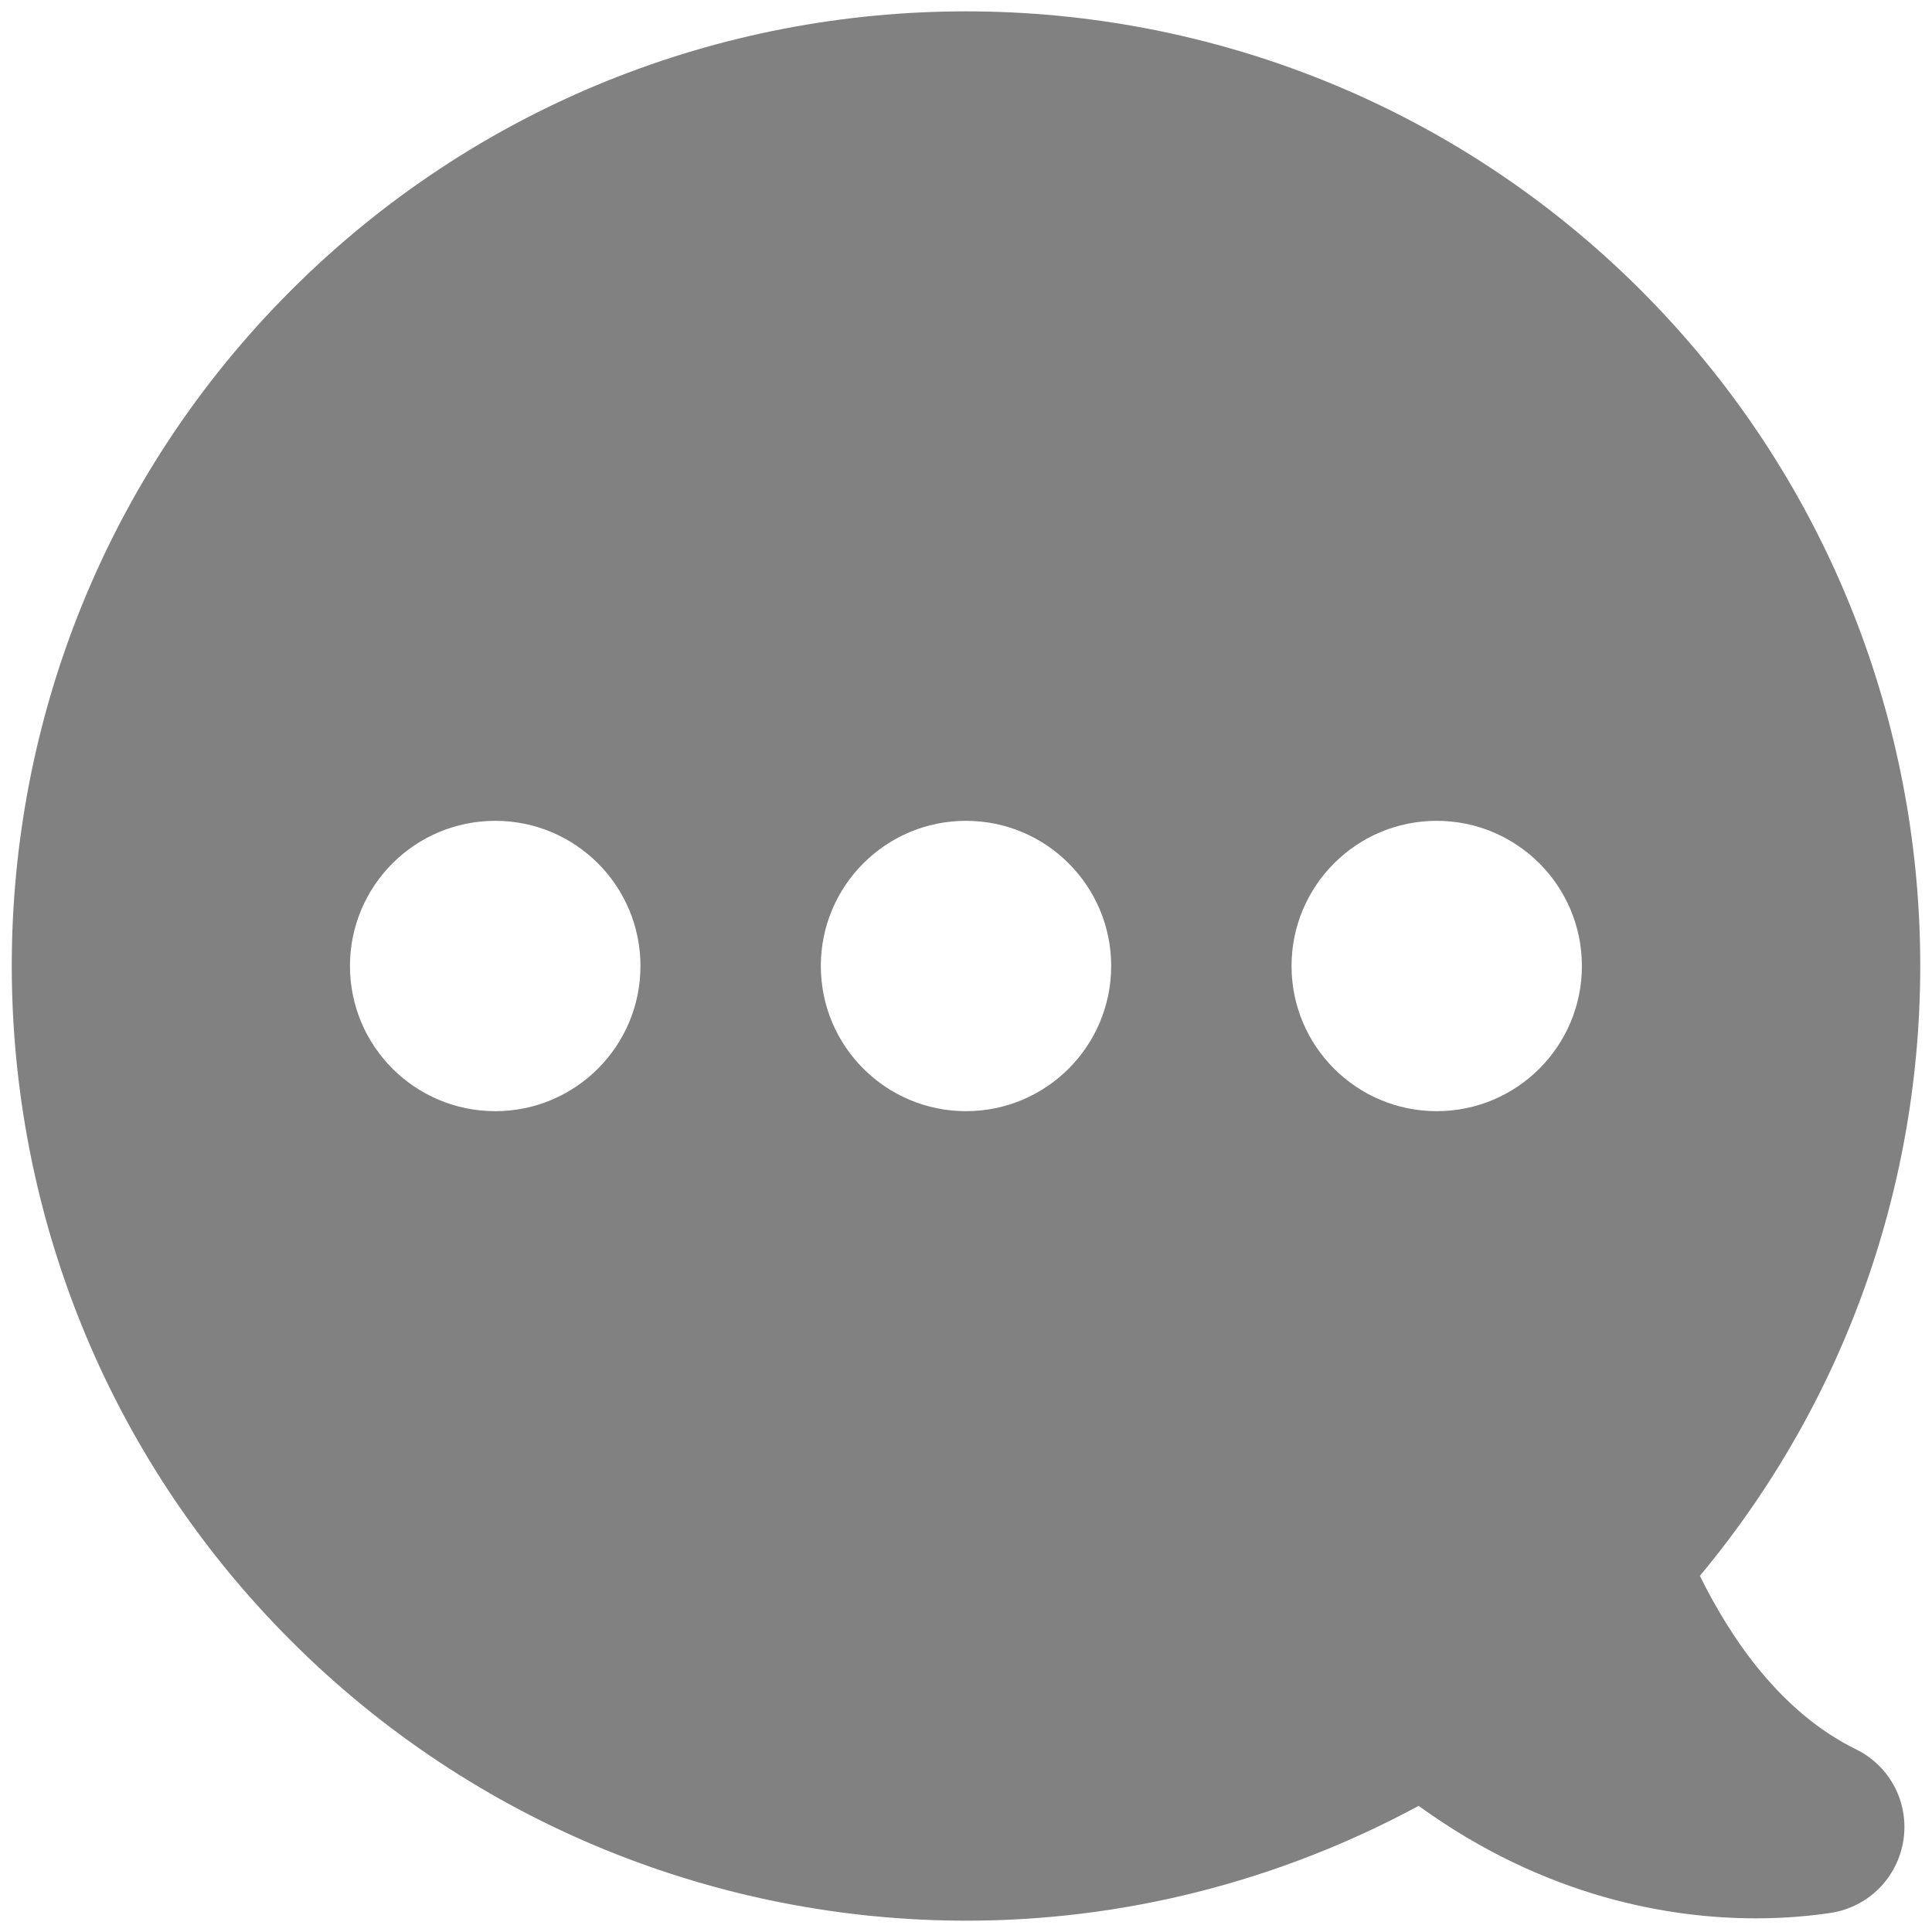
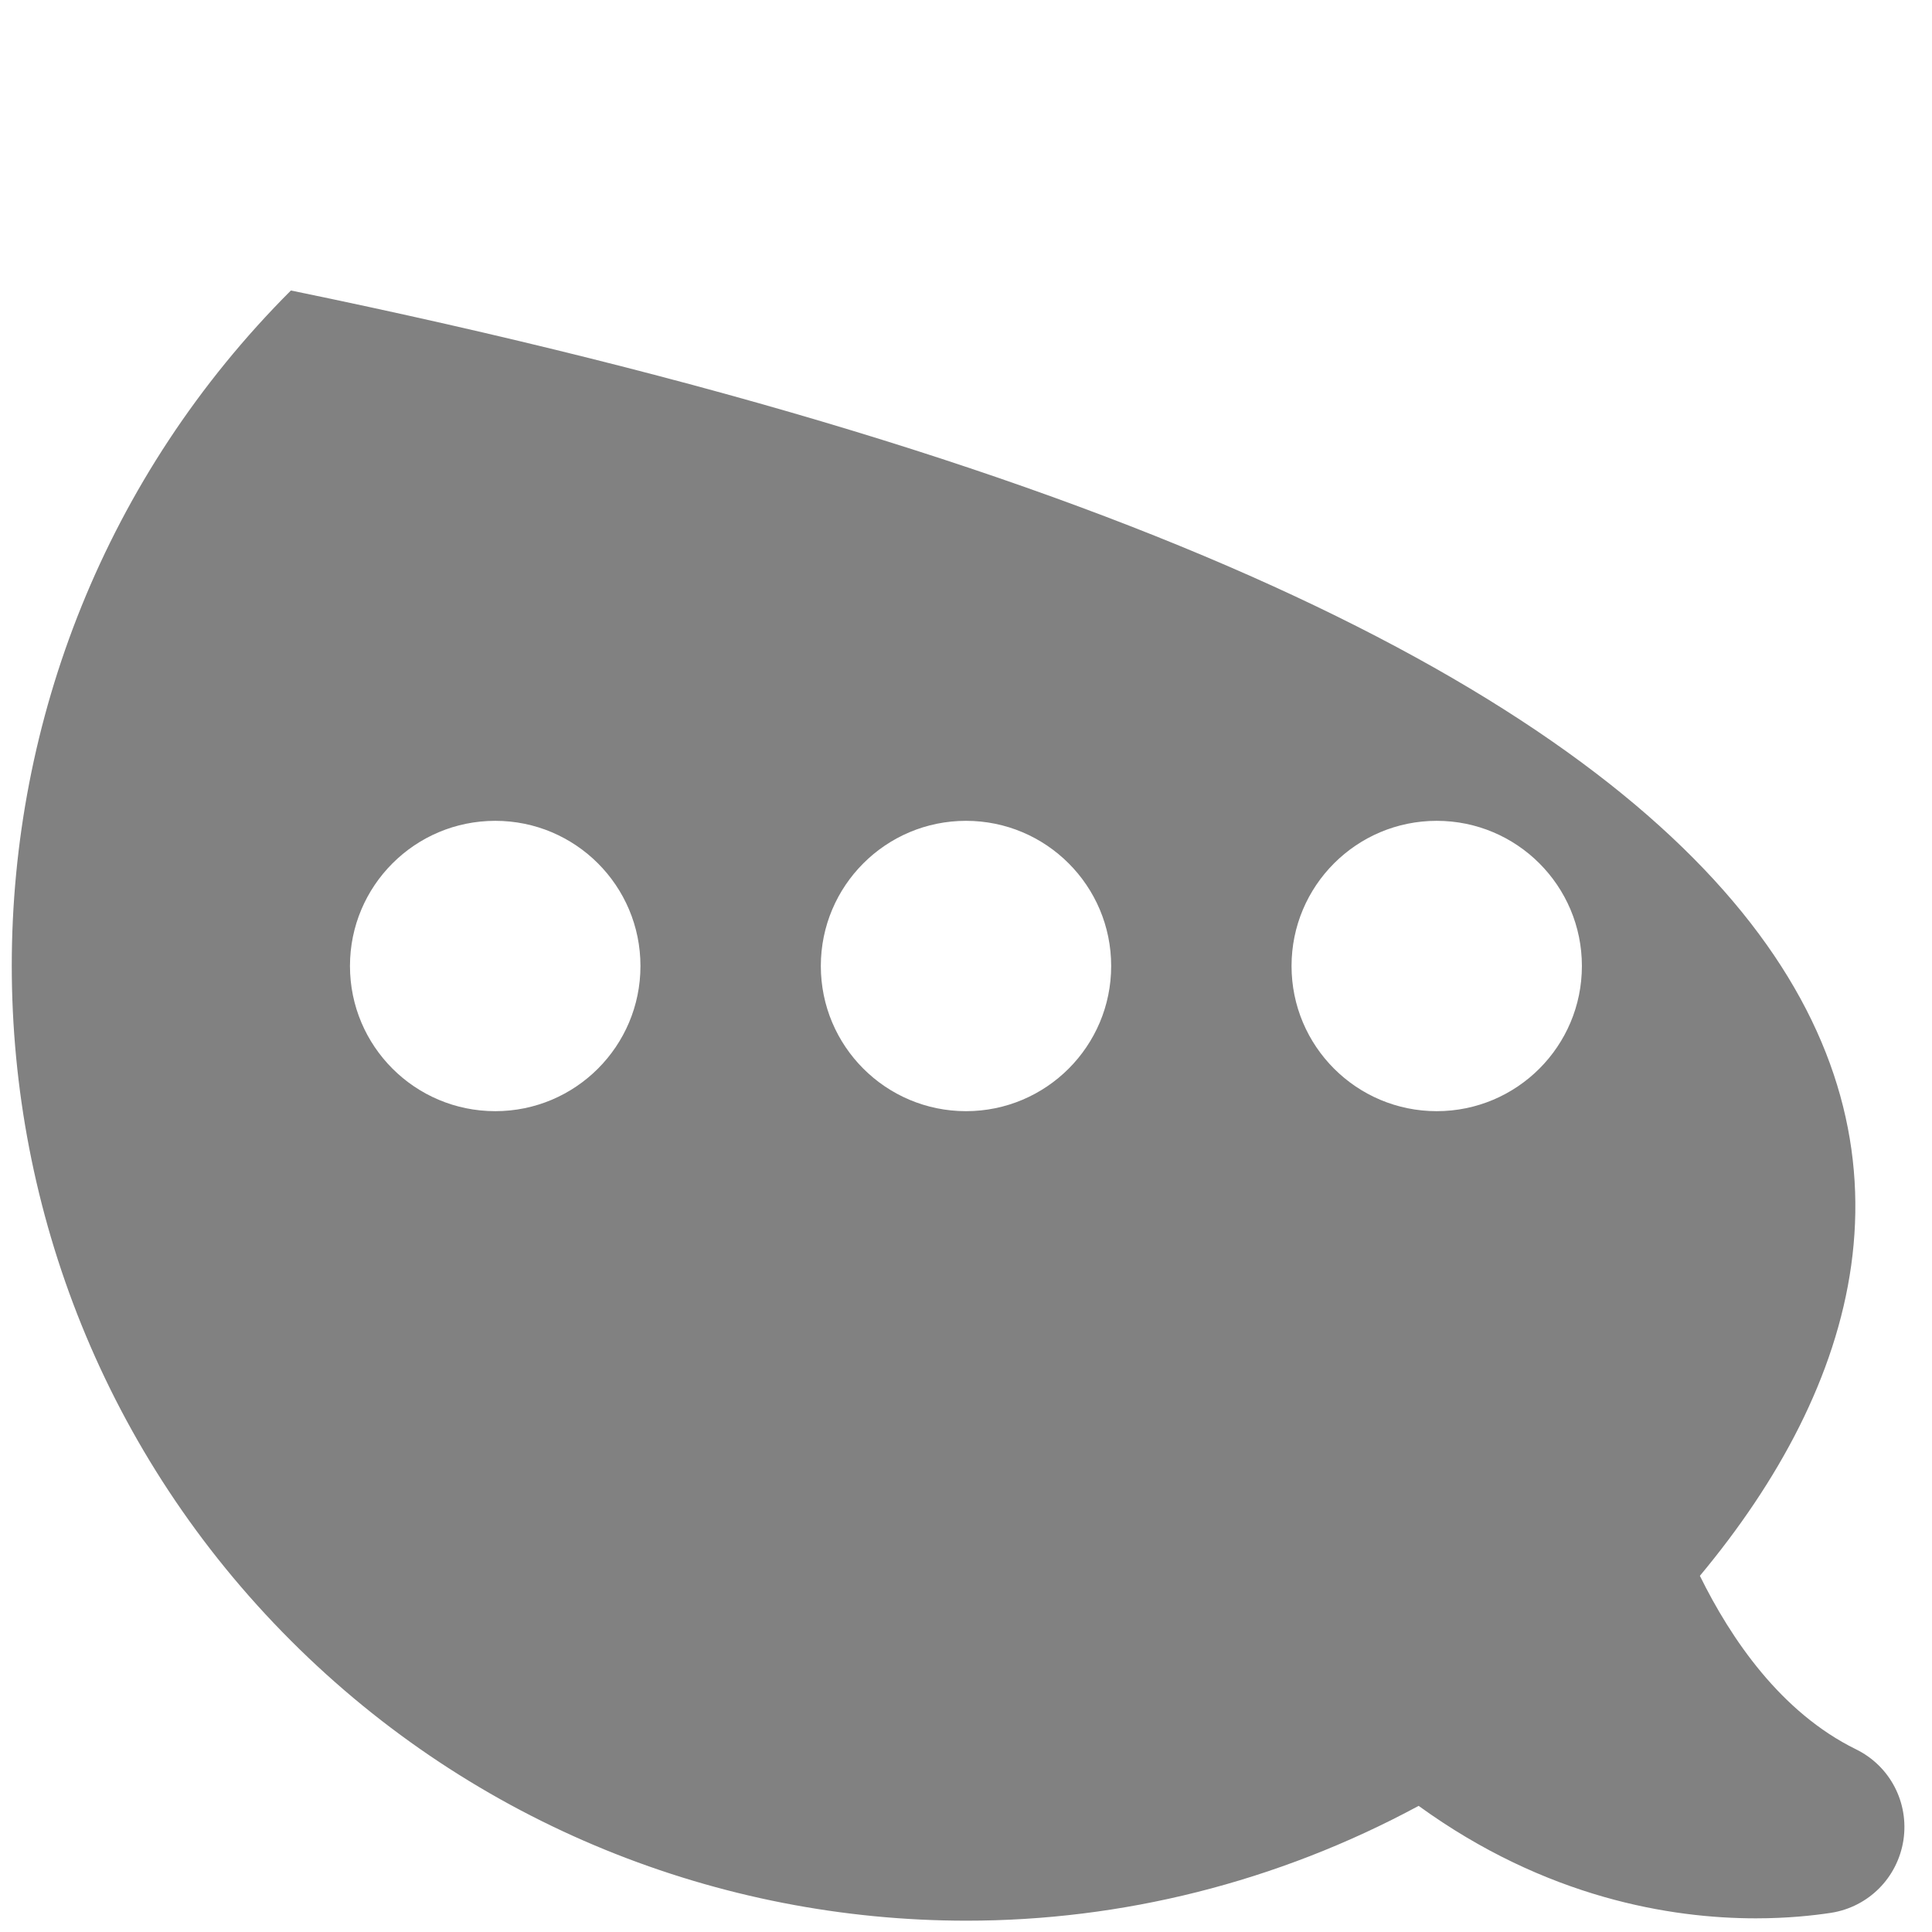
<svg xmlns="http://www.w3.org/2000/svg" width="24px" height="24px" viewBox="0 0 14 14" version="1.1">
  <title>Comment@2x</title>
  <desc>Created with Sketch.</desc>
  <defs />
  <g id="Styles" stroke="none" stroke-width="1" fill="none" fill-rule="evenodd">
    <g id="Elements" transform="translate(-478, -89)" fill="#818181">
-       <path d="M489.892,91.105 C487.195,88.408 482.806,88.408 480.108,91.105 C477.576,93.638 477.406,97.688 479.682,100.419 C479.457,100.876 479.095,101.409 478.551,101.676 C478.304,101.797 478.166,102.062 478.207,102.334 C478.249,102.606 478.459,102.818 478.731,102.861 C478.863,102.881 479.049,102.901 479.277,102.901 C479.889,102.901 480.797,102.755 481.72,102.086 C482.75,102.642 483.876,102.918 484.995,102.918 C486.785,102.918 488.558,102.224 489.892,100.889 C492.589,98.192 492.589,93.803 489.892,91.105 L489.892,91.105 Z M481.589,97.052 C481.008,97.052 480.537,96.581 480.537,96 C480.537,95.419 481.008,94.948 481.589,94.948 C482.17,94.948 482.641,95.419 482.641,96 C482.641,96.581 482.17,97.052 481.589,97.052 L481.589,97.052 Z M485,97.052 C484.419,97.052 483.948,96.581 483.948,96 C483.948,95.419 484.419,94.948 485,94.948 C485.581,94.948 486.052,95.419 486.052,96 C486.052,96.581 485.581,97.052 485,97.052 L485,97.052 Z M488.411,97.052 C487.83,97.052 487.359,96.581 487.359,96 C487.359,95.419 487.83,94.948 488.411,94.948 C488.993,94.948 489.464,95.419 489.464,96 C489.464,96.581 488.993,97.052 488.411,97.052 L488.411,97.052 Z" id="Comment" transform="translate(485, 96) scale(-1, 1) translate(-485, -96) " />
+       <path d="M489.892,91.105 C477.576,93.638 477.406,97.688 479.682,100.419 C479.457,100.876 479.095,101.409 478.551,101.676 C478.304,101.797 478.166,102.062 478.207,102.334 C478.249,102.606 478.459,102.818 478.731,102.861 C478.863,102.881 479.049,102.901 479.277,102.901 C479.889,102.901 480.797,102.755 481.72,102.086 C482.75,102.642 483.876,102.918 484.995,102.918 C486.785,102.918 488.558,102.224 489.892,100.889 C492.589,98.192 492.589,93.803 489.892,91.105 L489.892,91.105 Z M481.589,97.052 C481.008,97.052 480.537,96.581 480.537,96 C480.537,95.419 481.008,94.948 481.589,94.948 C482.17,94.948 482.641,95.419 482.641,96 C482.641,96.581 482.17,97.052 481.589,97.052 L481.589,97.052 Z M485,97.052 C484.419,97.052 483.948,96.581 483.948,96 C483.948,95.419 484.419,94.948 485,94.948 C485.581,94.948 486.052,95.419 486.052,96 C486.052,96.581 485.581,97.052 485,97.052 L485,97.052 Z M488.411,97.052 C487.83,97.052 487.359,96.581 487.359,96 C487.359,95.419 487.83,94.948 488.411,94.948 C488.993,94.948 489.464,95.419 489.464,96 C489.464,96.581 488.993,97.052 488.411,97.052 L488.411,97.052 Z" id="Comment" transform="translate(485, 96) scale(-1, 1) translate(-485, -96) " />
    </g>
  </g>
</svg>